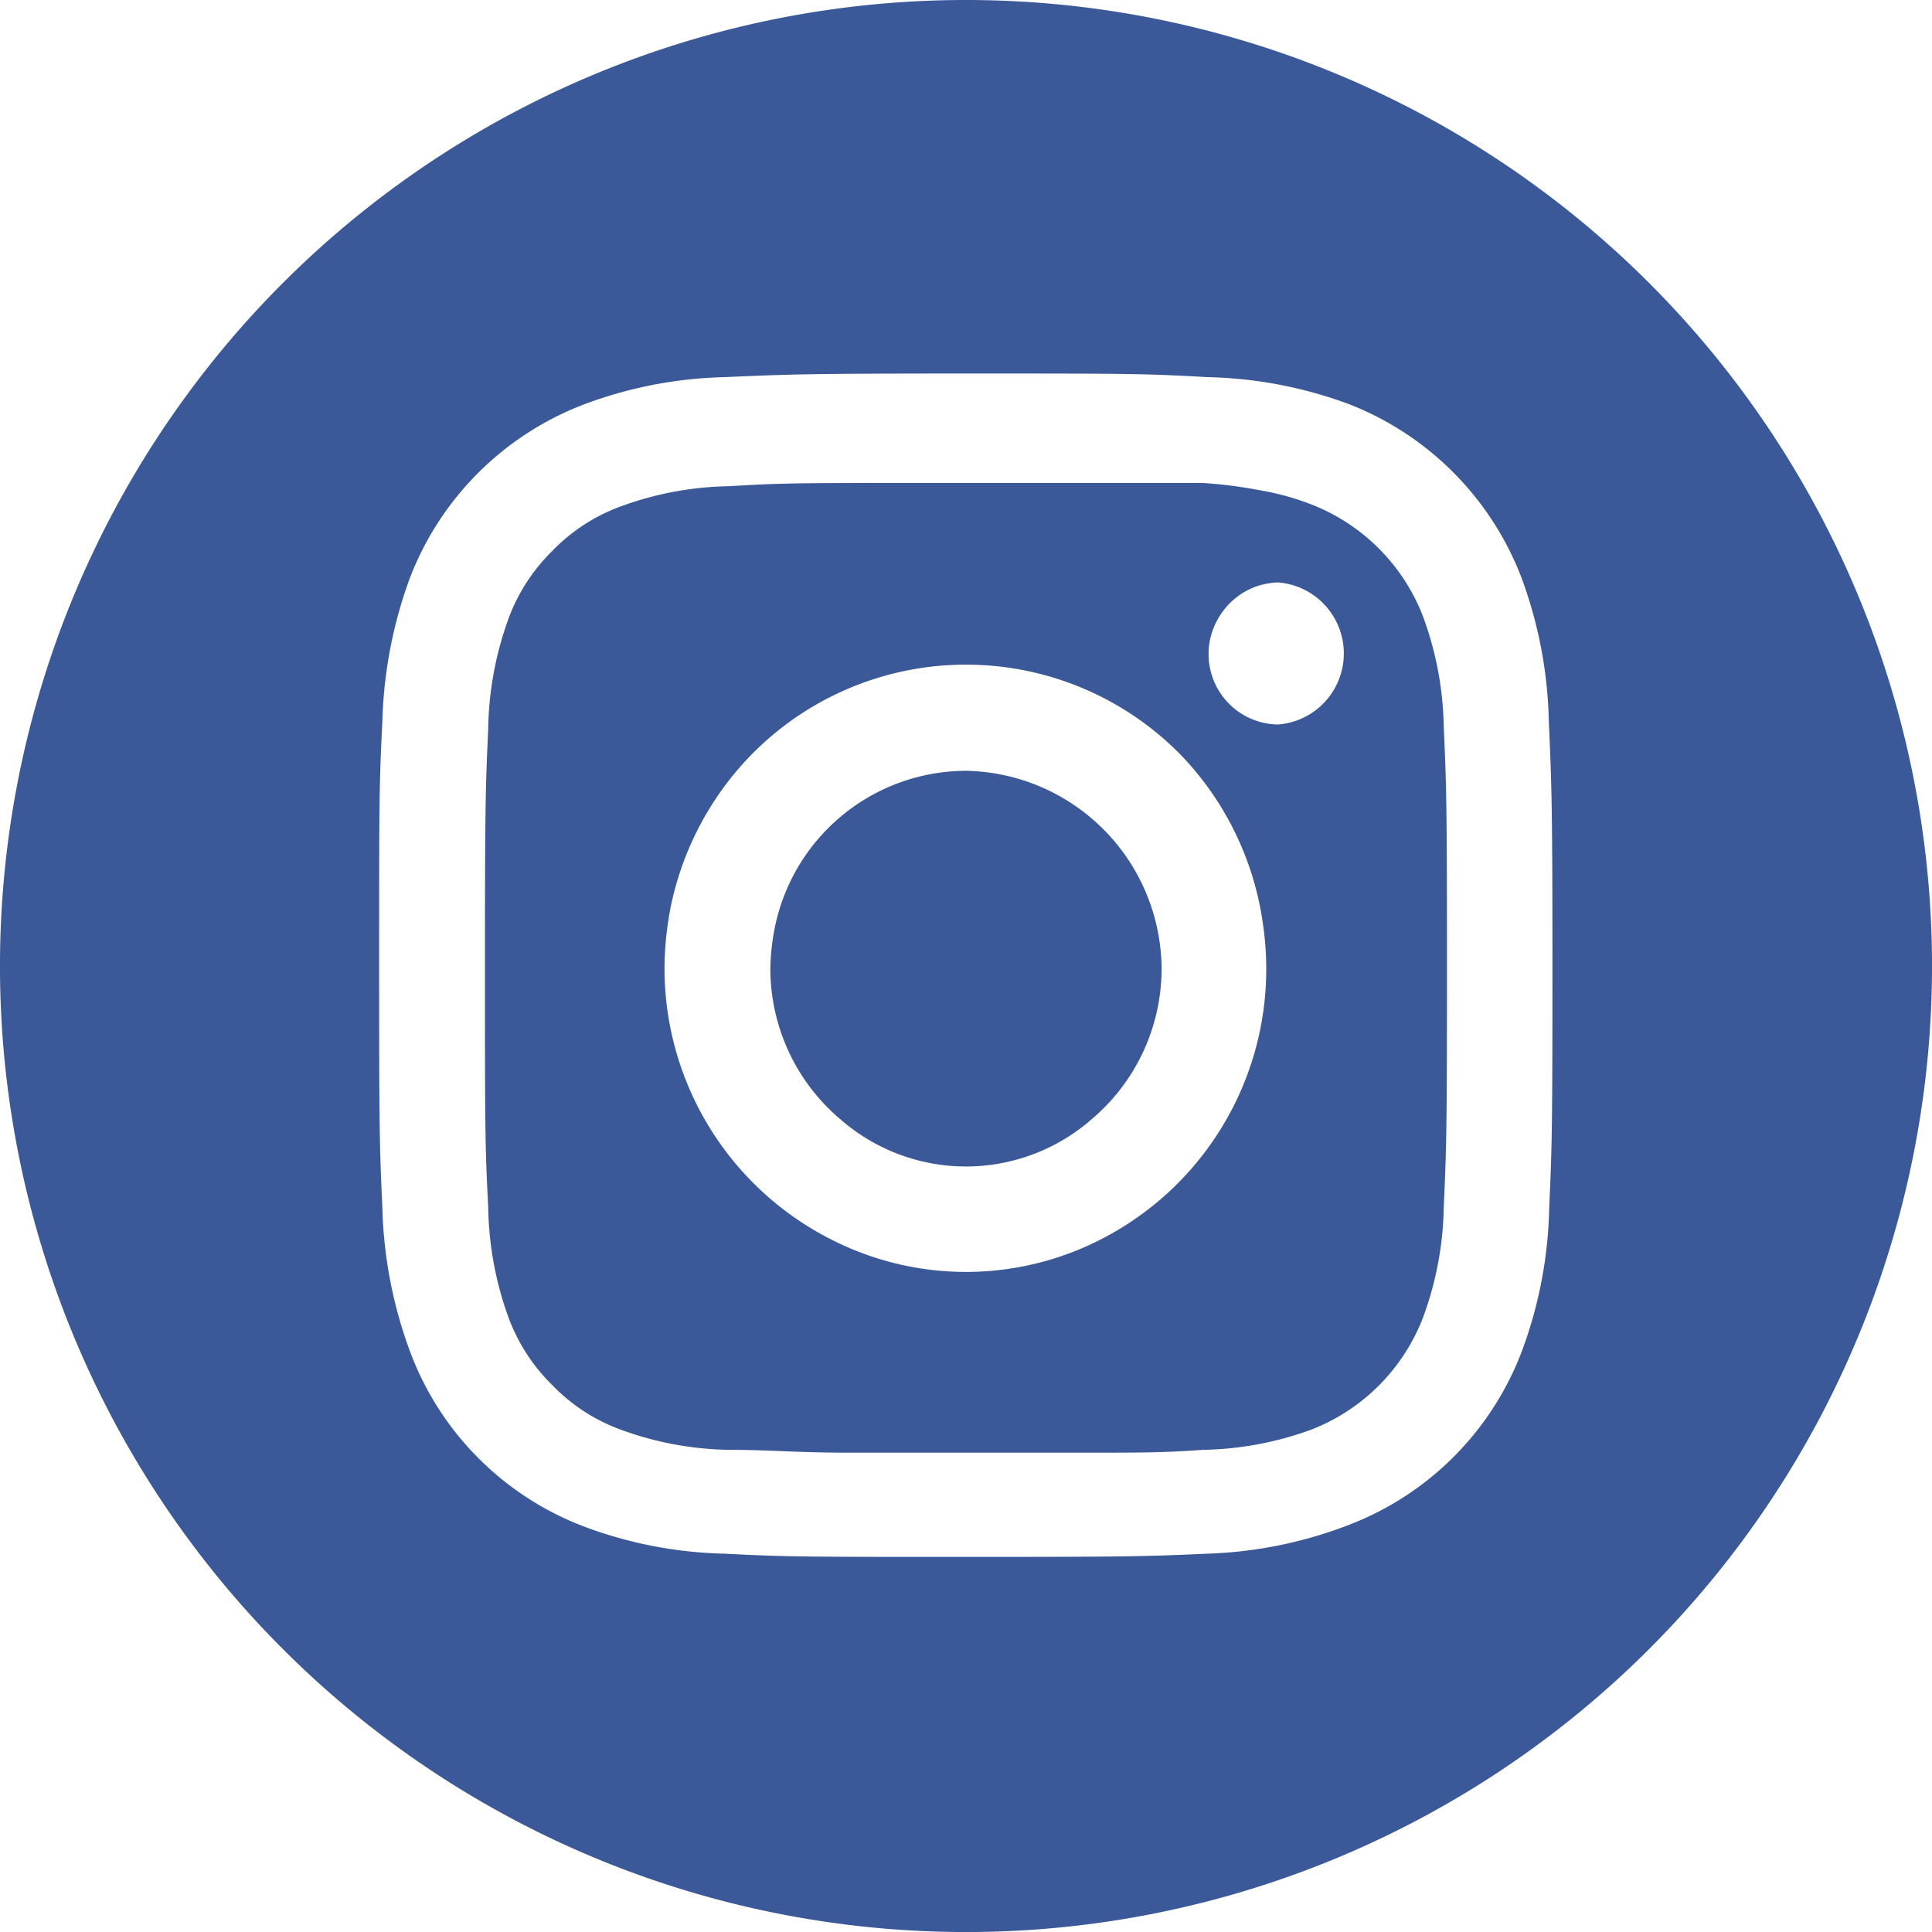
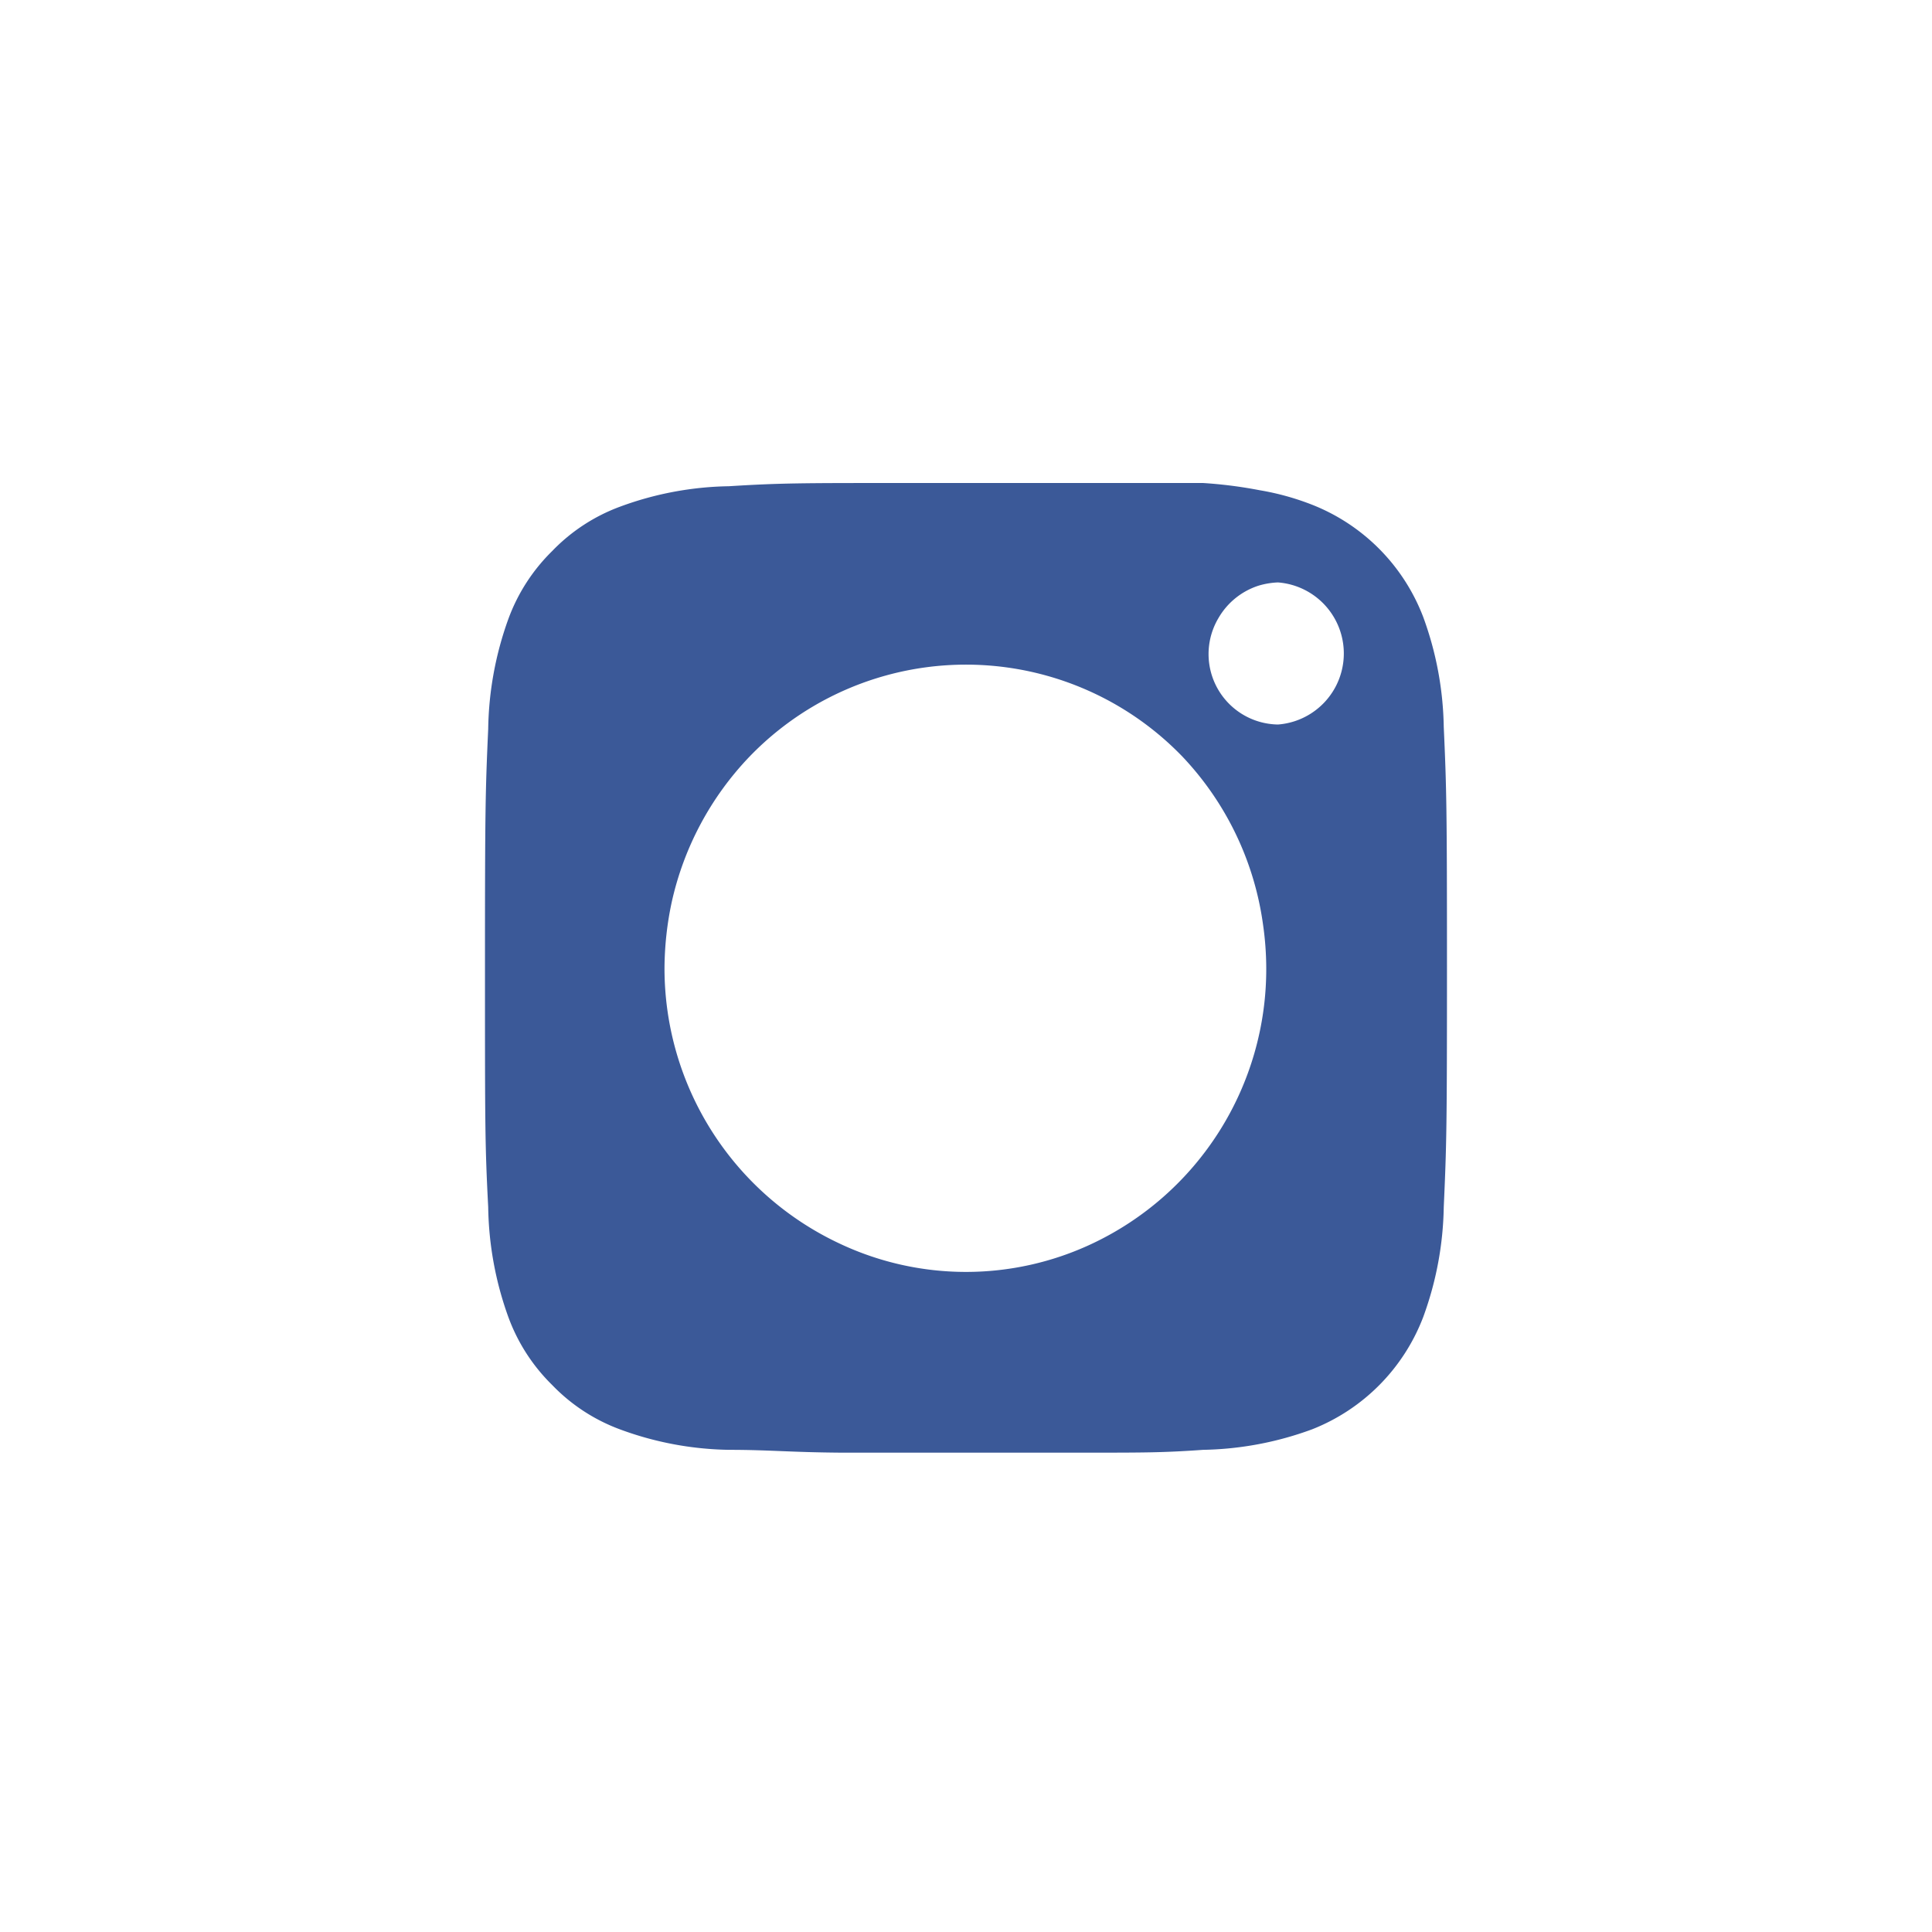
<svg xmlns="http://www.w3.org/2000/svg" width="47.999" height="48" viewBox="0 0 47.999 48">
  <g id="icon-instagram" transform="translate(-0.001)">
-     <path id="Path_5" data-name="Path 5" d="M12,24A24,24,0,0,1,36,0H12V48H36A24,24,0,0,1,12,24Z" fill="none" />
+     <path id="Path_5" data-name="Path 5" d="M12,24A24,24,0,0,1,36,0V48H36A24,24,0,0,1,12,24Z" fill="none" />
    <path id="Path_6" data-name="Path 6" d="M36,35.92V12.08H12A24,24,0,0,1,36,35.921Z" fill="none" />
    <path id="Path_7" data-name="Path 7" d="M12,35.92H36V12.08A24,24,0,0,1,12,35.92Z" fill="none" />
-     <path id="Path_8" data-name="Path 8" d="M48,24.16v-.32a24,24,0,1,0,0,.32ZM38.49,30a10.81,10.81,0,0,1-.68,3.57,7.44,7.44,0,0,1-4.26,4.3A10.69,10.69,0,0,1,30,38.6c-1.56.07-2.05.08-6,.08s-4.46,0-6-.08a10.57,10.57,0,0,1-3.53-.69,7.42,7.42,0,0,1-4.27-4.3A11.07,11.07,0,0,1,9.5,30c-.07-1.52-.08-2-.08-6s0-4.49.08-6.06a11.18,11.18,0,0,1,.68-3.57,7.49,7.49,0,0,1,4.27-4.3A10.59,10.59,0,0,1,18,9.37c1.56-.07,2.06-.09,6-.09s4.45,0,6,.09a10.72,10.72,0,0,1,3.54.68,7.51,7.51,0,0,1,4.26,4.3,10.91,10.91,0,0,1,.68,3.57c.07,1.57.09,2.07.09,6.06S38.56,28.48,38.49,30Z" fill="#3b5998" />
    <path id="Path_9" data-name="Path 9" d="M35.87,18.06a8.3,8.3,0,0,0-.51-2.73,4.86,4.86,0,0,0-2.76-2.79,6.53,6.53,0,0,0-1.3-.36A11.1,11.1,0,0,0,29.89,12H22.34c-2.41,0-2.95,0-4.23.08a8.14,8.14,0,0,0-2.71.51,4.5,4.5,0,0,0-1.68,1.1,4.56,4.56,0,0,0-1.09,1.69,8.37,8.37,0,0,0-.5,2.73c-.07,1.55-.08,2-.08,5.94s0,4.39.08,5.94a8.37,8.37,0,0,0,.5,2.73,4.56,4.56,0,0,0,1.09,1.69,4.5,4.5,0,0,0,1.68,1.1,8.14,8.14,0,0,0,2.71.51c1,0,1.51.06,2.76.07h6.26c1.25,0,1.79,0,2.76-.07a8.21,8.21,0,0,0,2.71-.51,4.86,4.86,0,0,0,2.76-2.79,8.3,8.3,0,0,0,.51-2.73c.07-1.55.08-2,.08-5.94S35.94,19.61,35.87,18.06ZM27.13,30.9a7.35,7.35,0,0,1-6.26,0,7.55,7.55,0,0,1-4.36-6.85,8,8,0,0,1,.18-1.64,7.6,7.6,0,0,1,1.93-3.61,7.47,7.47,0,0,1,10.76,0,7.56,7.56,0,0,1,2,4.17,7.73,7.73,0,0,1,.08,1.08,7.54,7.54,0,0,1-4.33,6.85ZM31.78,18a1.75,1.75,0,0,1-1.51-2.64,1.78,1.78,0,0,1,1-.81,1.93,1.93,0,0,1,.48-.08,1.77,1.77,0,0,1,0,3.53Z" fill="#3b5998" />
-     <path id="Path_10" data-name="Path 10" d="M24,19.15A4.86,4.86,0,0,0,19.26,23a5.5,5.5,0,0,0-.12,1.08,4.9,4.9,0,0,0,1.73,3.72,4.74,4.74,0,0,0,6.26,0,4.9,4.9,0,0,0,1.73-3.72A4.95,4.95,0,0,0,24,19.15Z" fill="#3b5998" />
  </g>
</svg>